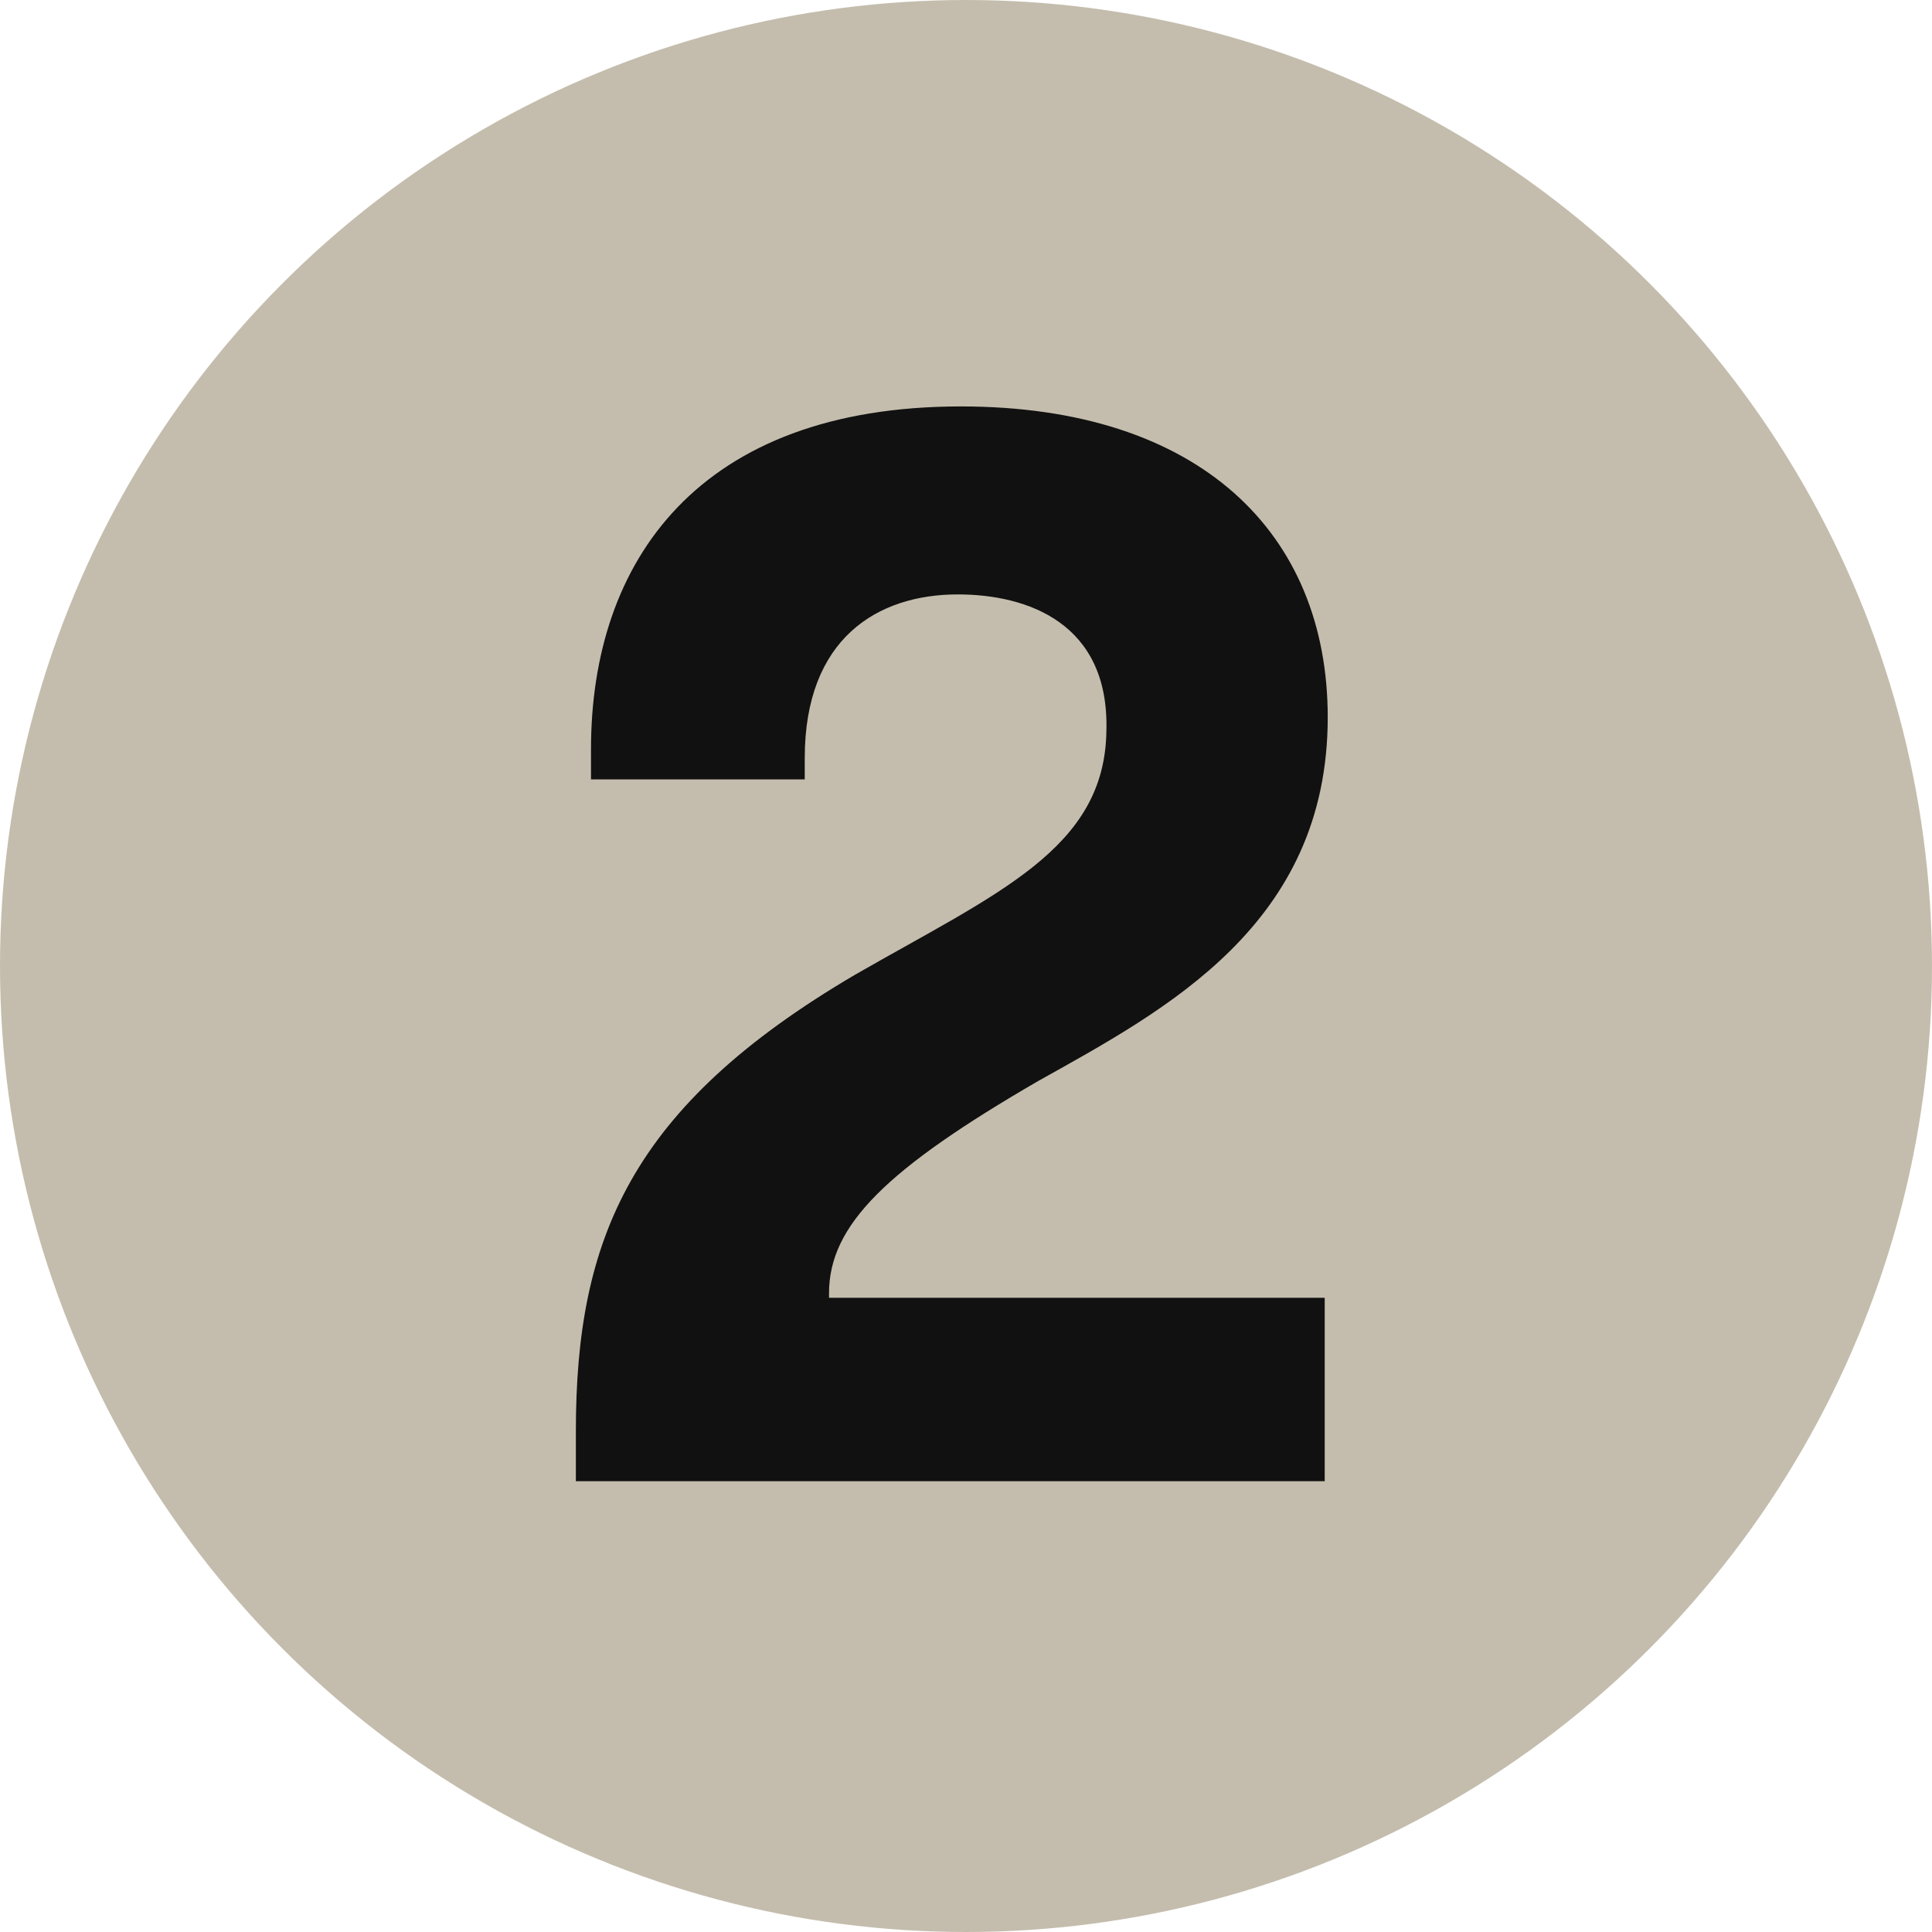
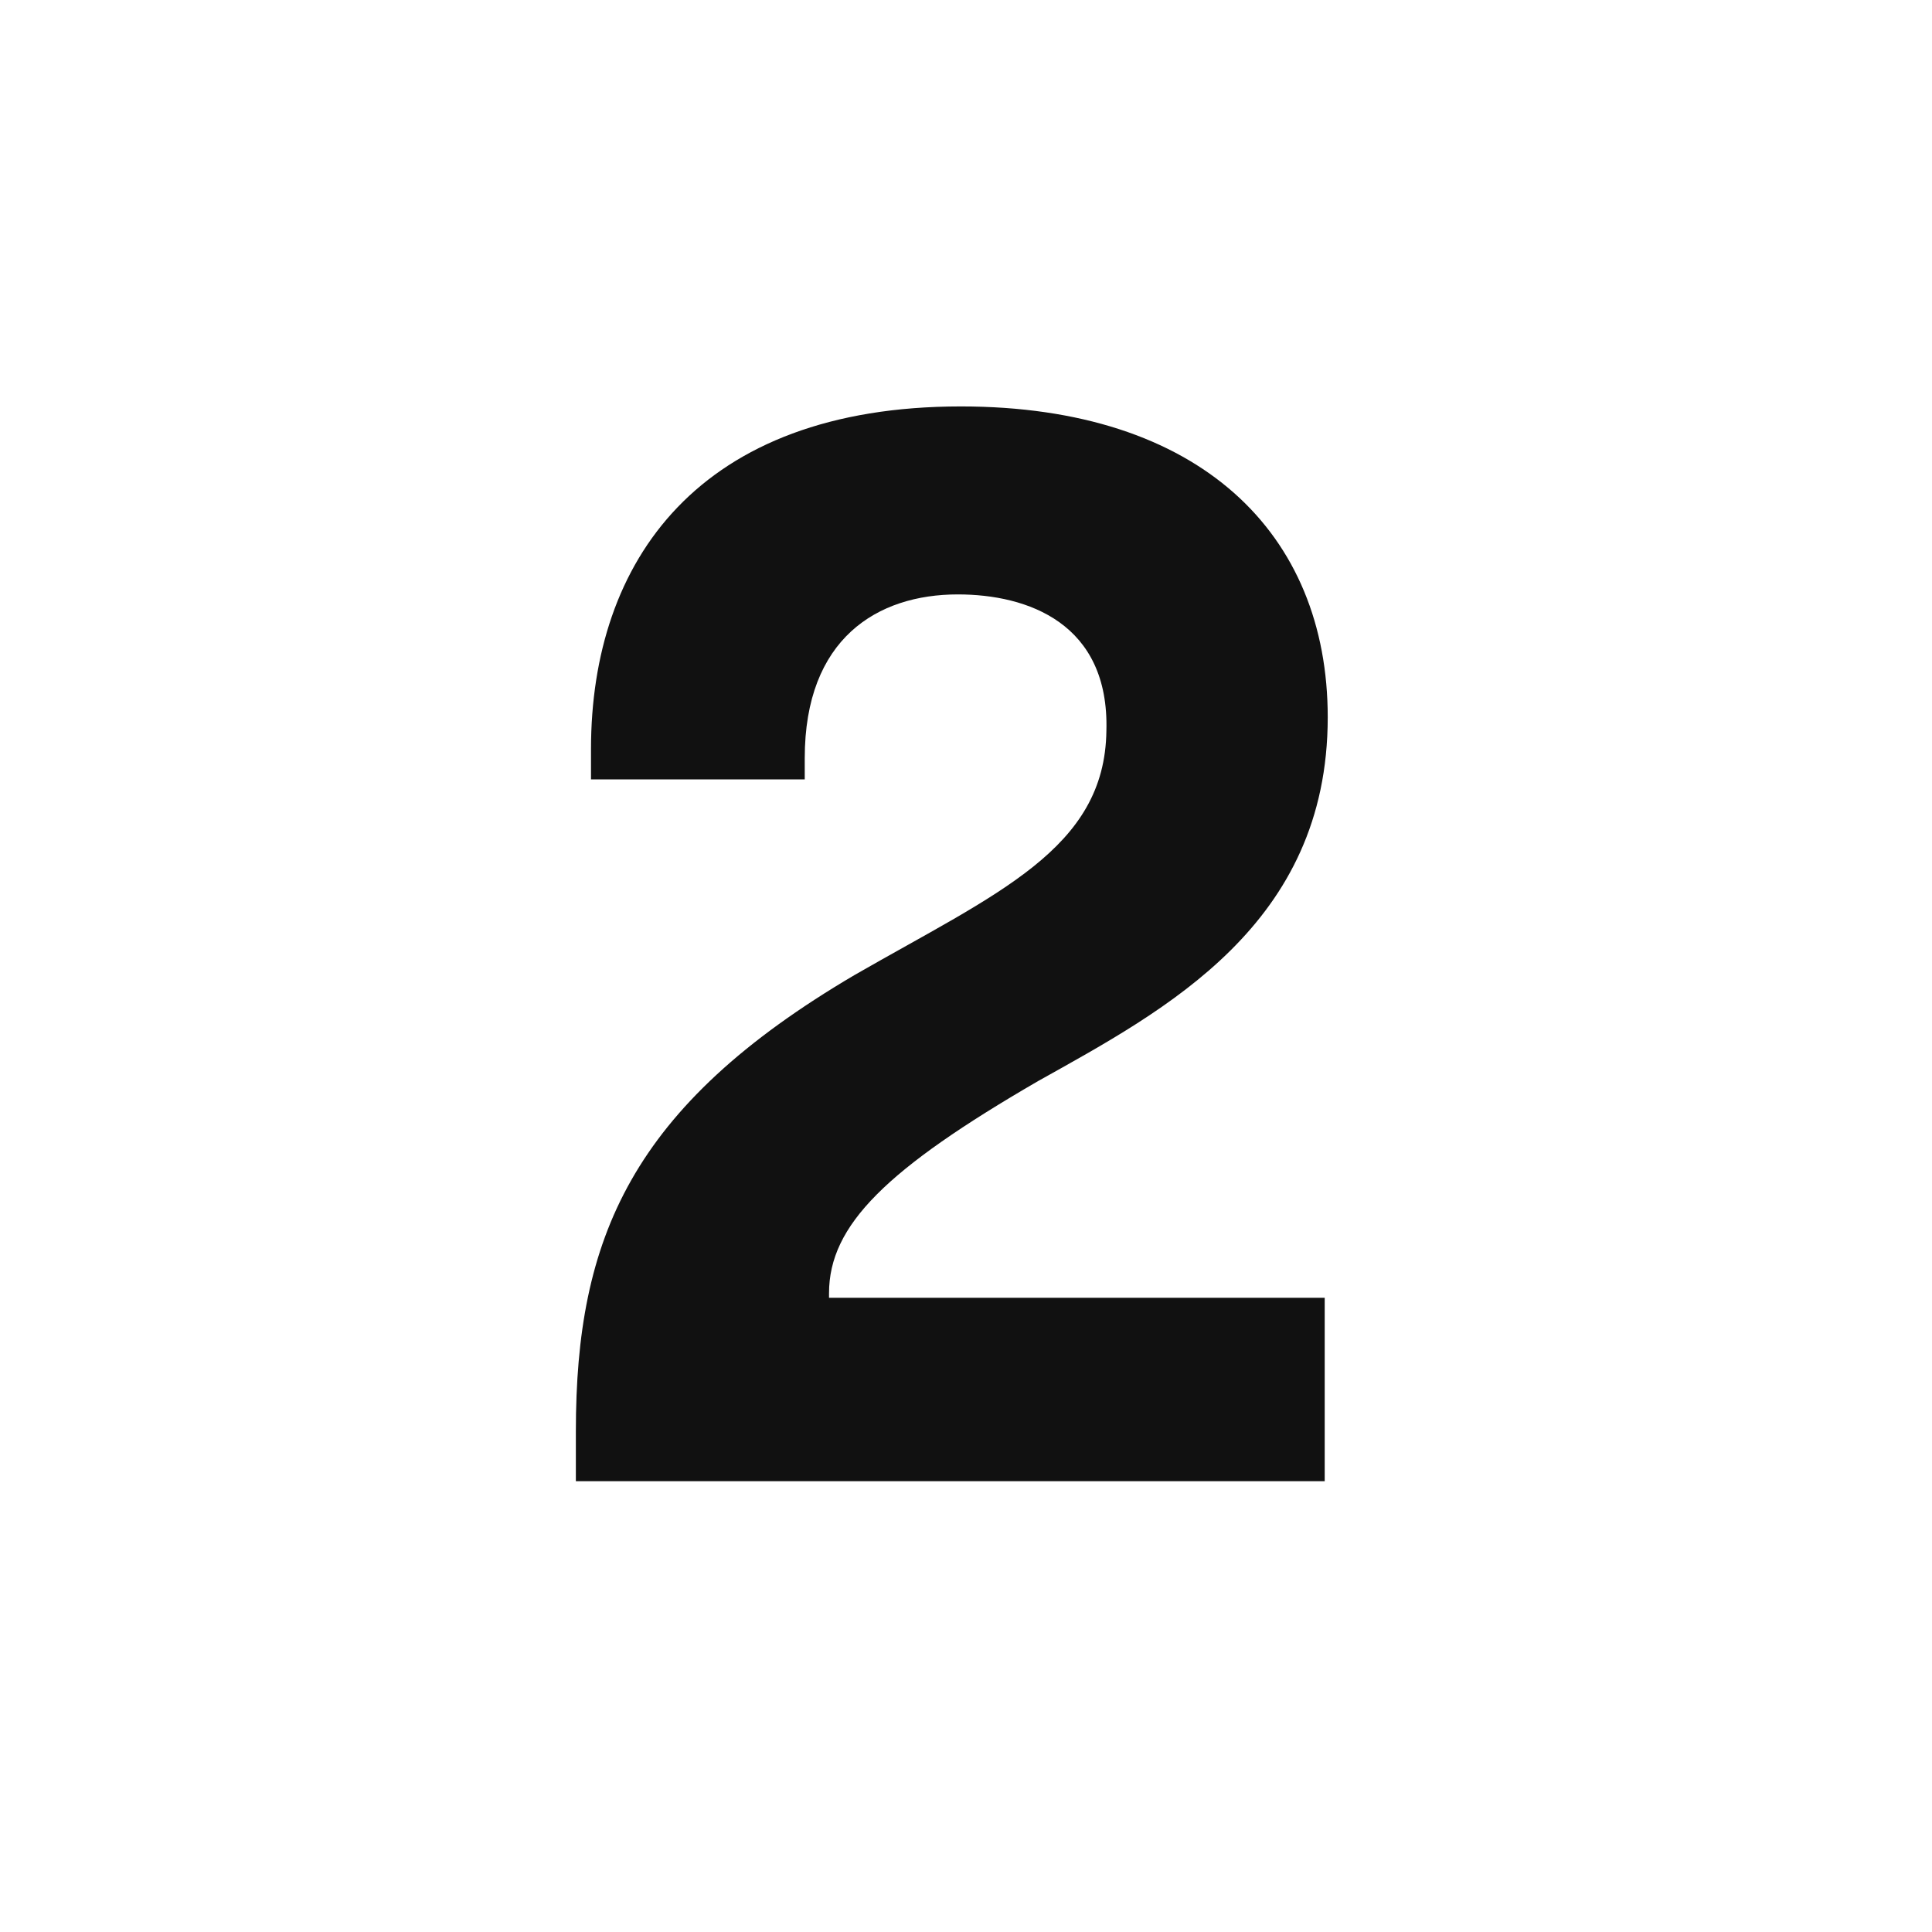
<svg xmlns="http://www.w3.org/2000/svg" width="30" height="30" viewBox="0 0 30 30" fill="none">
-   <circle opacity="0.5" cx="15" cy="15" r="15" fill="#8A7D5C" />
  <path d="M8.942 22.223C8.942 19.234 9.789 17.186 13.273 15.138C15.485 13.867 17.157 13.184 17.18 11.348C17.227 9.677 15.956 9.23 14.873 9.23C13.626 9.23 12.496 9.913 12.496 11.772V12.102H9.177V11.631C9.177 8.712 10.848 6.311 14.92 6.311C18.639 6.311 20.617 8.288 20.617 11.137C20.617 14.361 18.098 15.68 16.121 16.786C13.767 18.151 12.873 19.022 12.873 20.081V20.152H20.57V23H8.942V22.223Z" fill="#111111" />
</svg>